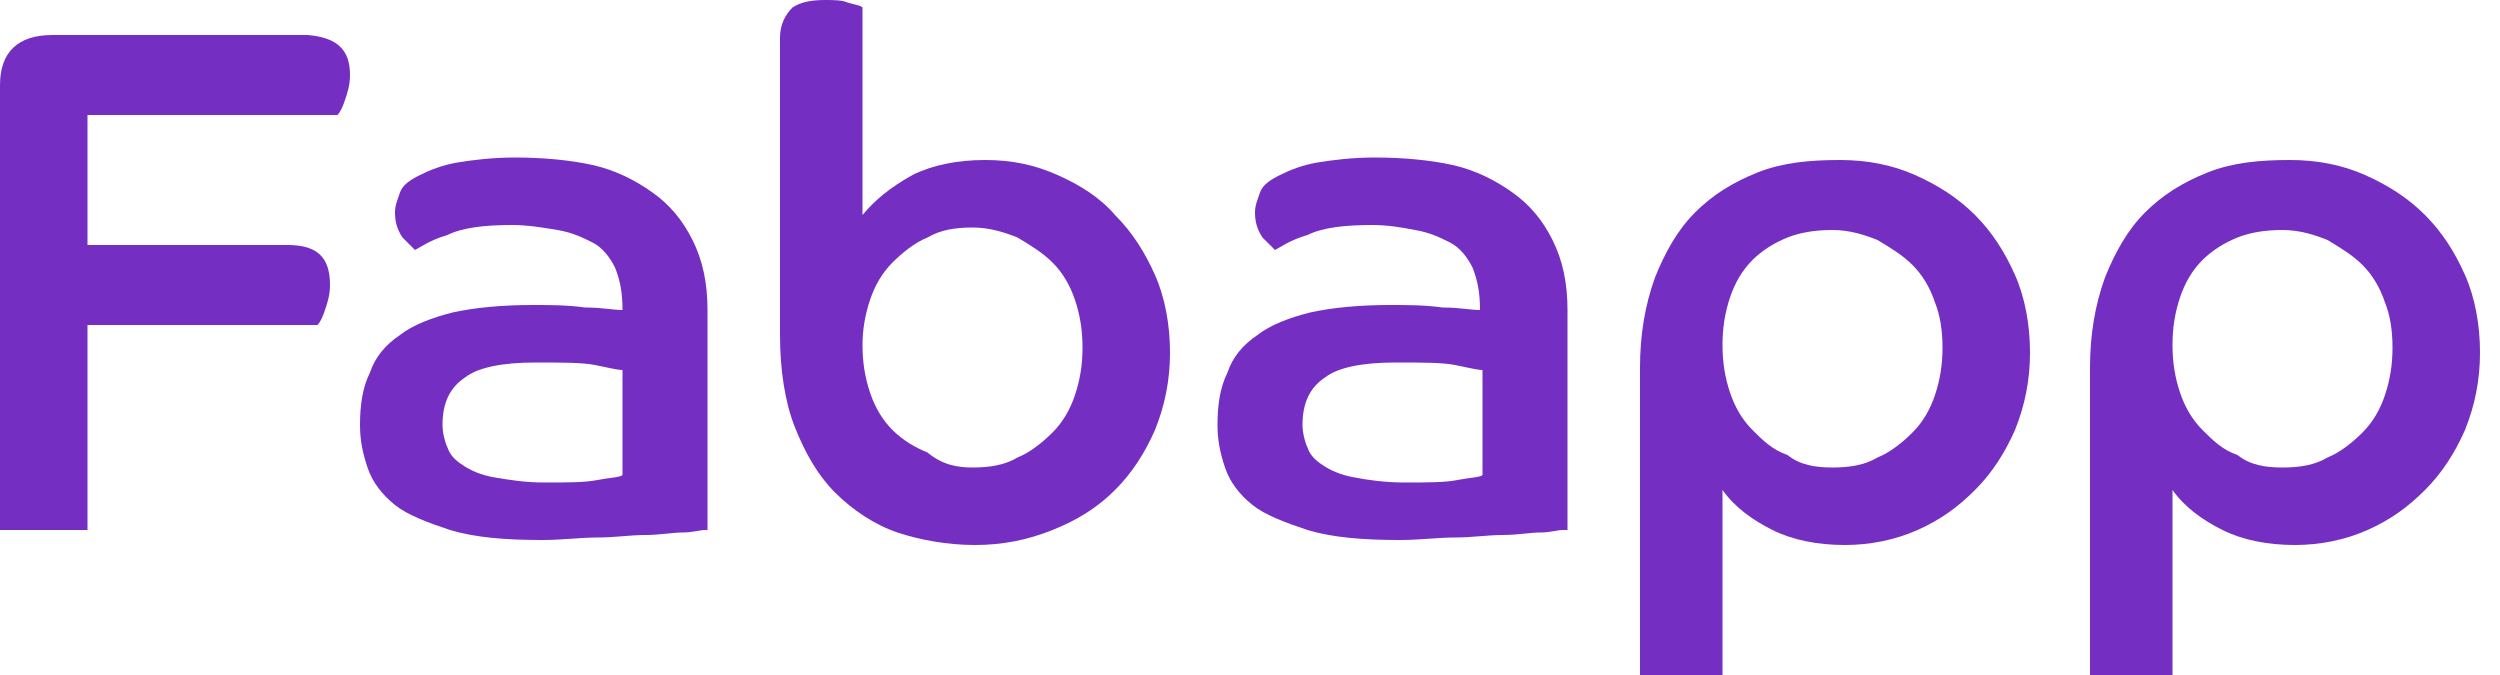
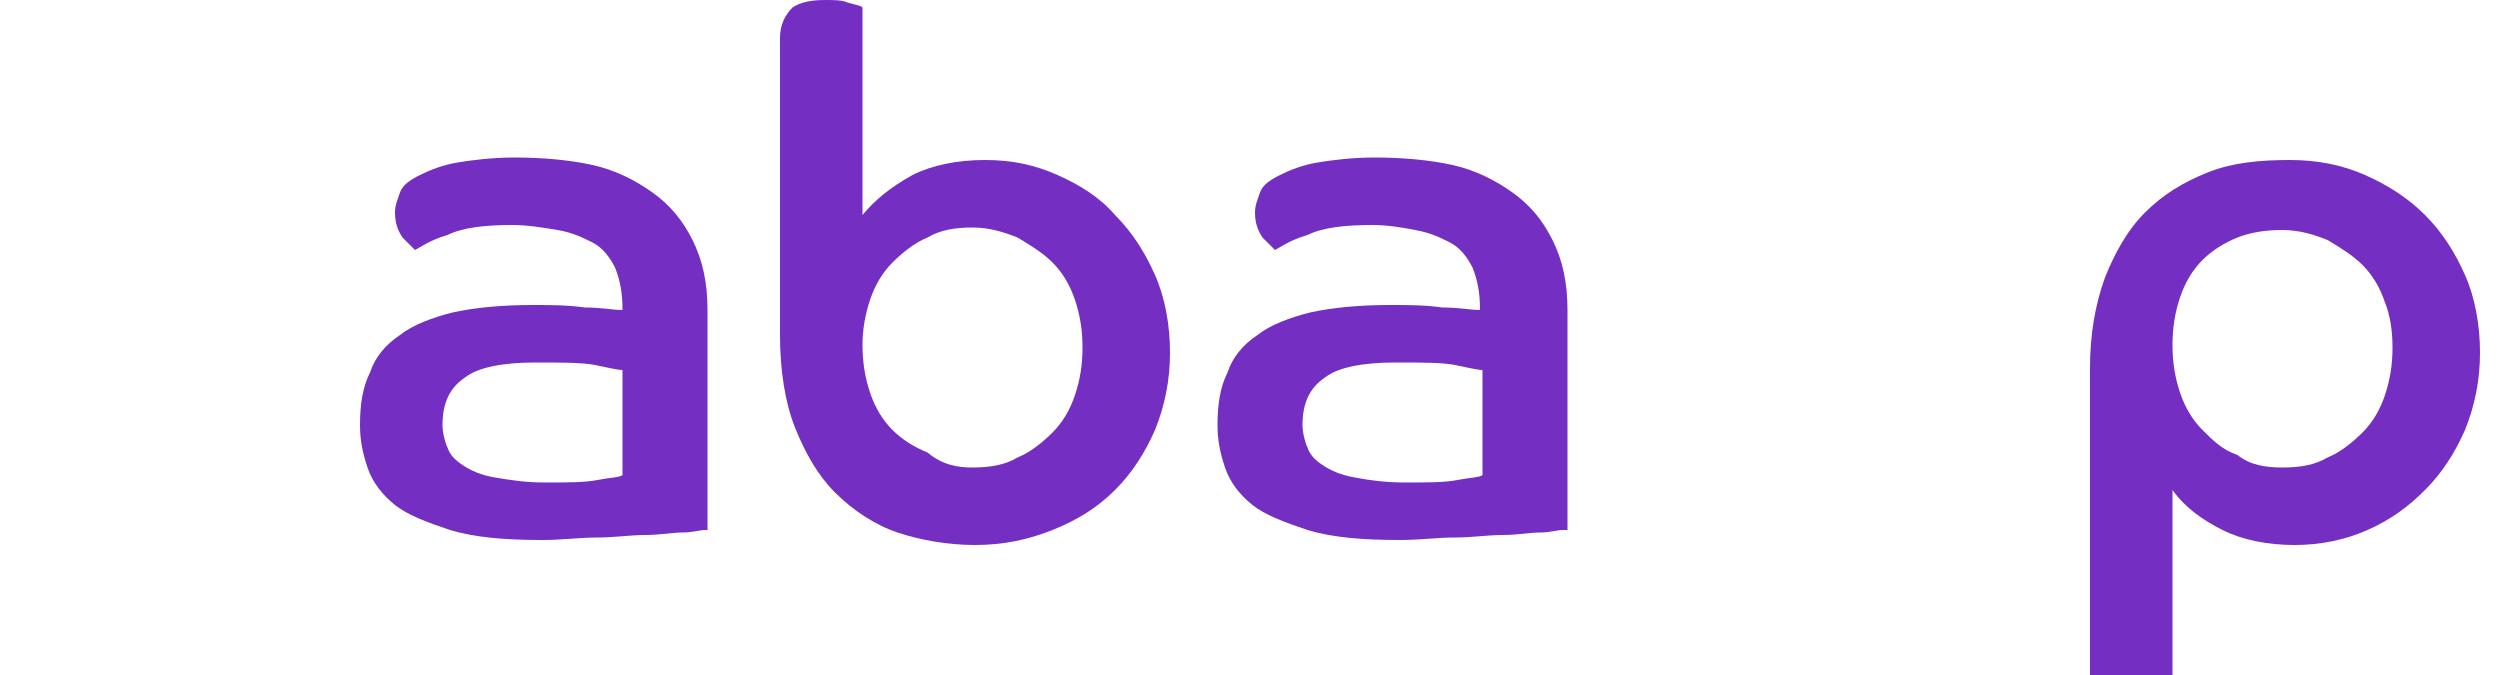
<svg xmlns="http://www.w3.org/2000/svg" version="1.1" id="Camada_1" x="0px" y="0px" viewBox="0 0 100 27" style="enable-background:new 0 0 100 27;" xml:space="preserve">
  <style type="text/css">
	.st0{fill:#742fc2;}
</style>
  <g>
-     <path class="st0" d="M0,3.4c0-1.3,0.7-2,2.1-2h10.2C13.5,1.5,14,2,14,3c0,0.4-0.1,0.7-0.2,1c-0.1,0.3-0.2,0.5-0.3,0.6H3.5v5.2h8   c1.2,0,1.7,0.5,1.7,1.6c0,0.4-0.1,0.7-0.2,1c-0.1,0.3-0.2,0.5-0.3,0.6H3.5v8.2H0V3.4z" />
    <path class="st0" d="M28.2,21.2c-0.2,0-0.5,0.1-0.9,0.1c-0.4,0-0.9,0.1-1.5,0.1c-0.6,0-1.2,0.1-1.9,0.1c-0.7,0-1.4,0.1-2.2,0.1   c-1.5,0-2.7-0.1-3.7-0.4c-0.9-0.3-1.7-0.6-2.2-1c-0.5-0.4-0.9-0.9-1.1-1.5c-0.2-0.6-0.3-1.1-0.3-1.7c0-0.8,0.1-1.5,0.4-2.1   c0.2-0.6,0.6-1.1,1.2-1.5c0.5-0.4,1.3-0.7,2.1-0.9c0.9-0.2,2-0.3,3.2-0.3c0.7,0,1.4,0,2.1,0.1c0.7,0,1.1,0.1,1.5,0.1   c0-0.7-0.1-1.2-0.3-1.7c-0.2-0.4-0.5-0.8-0.9-1c-0.4-0.2-0.8-0.4-1.4-0.5C21.7,9.1,21.1,9,20.5,9c-1.1,0-2,0.1-2.6,0.4   c-0.7,0.2-1.1,0.5-1.3,0.6c-0.1-0.1-0.3-0.3-0.5-0.5c-0.2-0.3-0.3-0.6-0.3-1c0-0.3,0.1-0.5,0.2-0.8c0.1-0.3,0.4-0.5,0.8-0.7   c0.4-0.2,0.9-0.4,1.5-0.5c0.6-0.1,1.4-0.2,2.3-0.2c1.1,0,2.2,0.1,3.1,0.3c0.9,0.2,1.7,0.6,2.4,1.1c0.7,0.5,1.2,1.1,1.6,1.9   c0.4,0.8,0.6,1.7,0.6,2.8V21.2z M24.9,14.8c-0.2,0-0.6-0.1-1.1-0.2c-0.5-0.1-1.3-0.1-2.4-0.1c-1.3,0-2.3,0.2-2.8,0.6   c-0.6,0.4-0.9,1-0.9,1.9c0,0.3,0.1,0.7,0.2,0.9c0.1,0.3,0.3,0.5,0.6,0.7c0.3,0.2,0.7,0.4,1.3,0.5s1.2,0.2,2,0.2   c0.9,0,1.6,0,2.1-0.1c0.5-0.1,0.9-0.1,1-0.2V14.8z" />
    <path class="st0" d="M31.2,1.5c0-0.5,0.2-0.9,0.5-1.2C32,0.1,32.4,0,33,0c0.3,0,0.7,0,0.9,0.1c0.3,0.1,0.5,0.1,0.6,0.2v8.3   C35,8,35.6,7.5,36.5,7c0.8-0.4,1.8-0.6,2.9-0.6c1.1,0,2,0.2,2.9,0.6c0.9,0.4,1.7,0.9,2.3,1.6c0.7,0.7,1.2,1.5,1.6,2.4   c0.4,0.9,0.6,2,0.6,3.1c0,1.1-0.2,2.1-0.6,3.1c-0.4,0.9-0.9,1.7-1.6,2.4c-0.7,0.7-1.5,1.2-2.5,1.6s-2,0.6-3.1,0.6   c-1.1,0-2.2-0.2-3.1-0.5c-0.9-0.3-1.8-0.9-2.5-1.6c-0.7-0.7-1.2-1.6-1.6-2.6c-0.4-1-0.6-2.3-0.6-3.7V1.5z M38.9,18.7   c0.7,0,1.3-0.1,1.8-0.4c0.5-0.2,1-0.6,1.4-1c0.4-0.4,0.7-0.9,0.9-1.5c0.2-0.6,0.3-1.2,0.3-1.9c0-0.7-0.1-1.3-0.3-1.9   c-0.2-0.6-0.5-1.1-0.9-1.5c-0.4-0.4-0.9-0.7-1.4-1c-0.5-0.2-1.1-0.4-1.8-0.4c-0.7,0-1.3,0.1-1.8,0.4c-0.5,0.2-1,0.6-1.4,1   c-0.4,0.4-0.7,0.9-0.9,1.5c-0.2,0.6-0.3,1.2-0.3,1.8c0,0.7,0.1,1.3,0.3,1.9c0.2,0.6,0.5,1.1,0.9,1.5c0.4,0.4,0.9,0.7,1.4,0.9   C37.7,18.6,38.3,18.7,38.9,18.7z" />
    <path class="st0" d="M62.5,21.2c-0.2,0-0.5,0.1-0.9,0.1c-0.4,0-0.9,0.1-1.5,0.1c-0.6,0-1.2,0.1-1.9,0.1c-0.7,0-1.4,0.1-2.2,0.1   c-1.5,0-2.7-0.1-3.7-0.4c-0.9-0.3-1.7-0.6-2.2-1c-0.5-0.4-0.9-0.9-1.1-1.5c-0.2-0.6-0.3-1.1-0.3-1.7c0-0.8,0.1-1.5,0.4-2.1   c0.2-0.6,0.6-1.1,1.2-1.5c0.5-0.4,1.3-0.7,2.1-0.9c0.9-0.2,2-0.3,3.2-0.3c0.7,0,1.4,0,2.1,0.1c0.7,0,1.1,0.1,1.5,0.1   c0-0.7-0.1-1.2-0.3-1.7c-0.2-0.4-0.5-0.8-0.9-1c-0.4-0.2-0.8-0.4-1.4-0.5C56.1,9.1,55.5,9,54.9,9c-1.1,0-2,0.1-2.6,0.4   c-0.7,0.2-1.1,0.5-1.3,0.6c-0.1-0.1-0.3-0.3-0.5-0.5c-0.2-0.3-0.3-0.6-0.3-1c0-0.3,0.1-0.5,0.2-0.8c0.1-0.3,0.4-0.5,0.8-0.7   c0.4-0.2,0.9-0.4,1.5-0.5c0.6-0.1,1.4-0.2,2.3-0.2c1.1,0,2.2,0.1,3.1,0.3c0.9,0.2,1.7,0.6,2.4,1.1c0.7,0.5,1.2,1.1,1.6,1.9   c0.4,0.8,0.6,1.7,0.6,2.8V21.2z M59.3,14.8c-0.2,0-0.6-0.1-1.1-0.2c-0.5-0.1-1.3-0.1-2.4-0.1c-1.3,0-2.3,0.2-2.8,0.6   c-0.6,0.4-0.9,1-0.9,1.9c0,0.3,0.1,0.7,0.2,0.9c0.1,0.3,0.3,0.5,0.6,0.7c0.3,0.2,0.7,0.4,1.3,0.5c0.5,0.1,1.2,0.2,2,0.2   c0.9,0,1.6,0,2.1-0.1s0.9-0.1,1-0.2V14.8z" />
-     <path class="st0" d="M65.6,14.7c0-1.3,0.2-2.5,0.6-3.6c0.4-1,0.9-1.9,1.6-2.6c0.7-0.7,1.5-1.2,2.5-1.6c1-0.4,2.1-0.5,3.3-0.5   c1.1,0,2.1,0.2,3,0.6c0.9,0.4,1.7,0.9,2.4,1.6c0.7,0.7,1.2,1.5,1.6,2.4c0.4,0.9,0.6,2,0.6,3.1c0,1.1-0.2,2.1-0.6,3.1   c-0.4,0.9-0.9,1.7-1.6,2.4c-0.7,0.7-1.4,1.2-2.3,1.6c-0.9,0.4-1.9,0.6-2.9,0.6c-1.1,0-2.1-0.2-2.9-0.6c-0.8-0.4-1.5-0.9-2-1.6V27   h-3.3V14.7z M73.3,18.7c0.7,0,1.3-0.1,1.8-0.4c0.5-0.2,1-0.6,1.4-1c0.4-0.4,0.7-0.9,0.9-1.5c0.2-0.6,0.3-1.2,0.3-1.9   c0-0.7-0.1-1.3-0.3-1.8c-0.2-0.6-0.5-1.1-0.9-1.5s-0.9-0.7-1.4-1c-0.5-0.2-1.1-0.4-1.8-0.4c-0.7,0-1.3,0.1-1.8,0.3   c-0.5,0.2-1,0.5-1.4,0.9c-0.4,0.4-0.7,0.9-0.9,1.5c-0.2,0.6-0.3,1.2-0.3,1.9c0,0.7,0.1,1.3,0.3,1.9c0.2,0.6,0.5,1.1,0.9,1.5   c0.4,0.4,0.8,0.8,1.4,1C72,18.6,72.6,18.7,73.3,18.7z" />
    <path class="st0" d="M83.6,14.7c0-1.3,0.2-2.5,0.6-3.6c0.4-1,0.9-1.9,1.6-2.6c0.7-0.7,1.5-1.2,2.5-1.6c1-0.4,2.1-0.5,3.3-0.5   c1.1,0,2.1,0.2,3,0.6c0.9,0.4,1.7,0.9,2.4,1.6c0.7,0.7,1.2,1.5,1.6,2.4c0.4,0.9,0.6,2,0.6,3.1c0,1.1-0.2,2.1-0.6,3.1   c-0.4,0.9-0.9,1.7-1.6,2.4c-0.7,0.7-1.4,1.2-2.3,1.6c-0.9,0.4-1.9,0.6-2.9,0.6c-1.1,0-2.1-0.2-2.9-0.6c-0.8-0.4-1.5-0.9-2-1.6V27   h-3.3V14.7z M91.3,18.7c0.7,0,1.3-0.1,1.8-0.4c0.5-0.2,1-0.6,1.4-1c0.4-0.4,0.7-0.9,0.9-1.5c0.2-0.6,0.3-1.2,0.3-1.9   c0-0.7-0.1-1.3-0.3-1.8c-0.2-0.6-0.5-1.1-0.9-1.5c-0.4-0.4-0.9-0.7-1.4-1c-0.5-0.2-1.1-0.4-1.8-0.4c-0.7,0-1.3,0.1-1.8,0.3   c-0.5,0.2-1,0.5-1.4,0.9c-0.4,0.4-0.7,0.9-0.9,1.5c-0.2,0.6-0.3,1.2-0.3,1.9c0,0.7,0.1,1.3,0.3,1.9c0.2,0.6,0.5,1.1,0.9,1.5   c0.4,0.4,0.8,0.8,1.4,1C90,18.6,90.6,18.7,91.3,18.7z" />
  </g>
</svg>